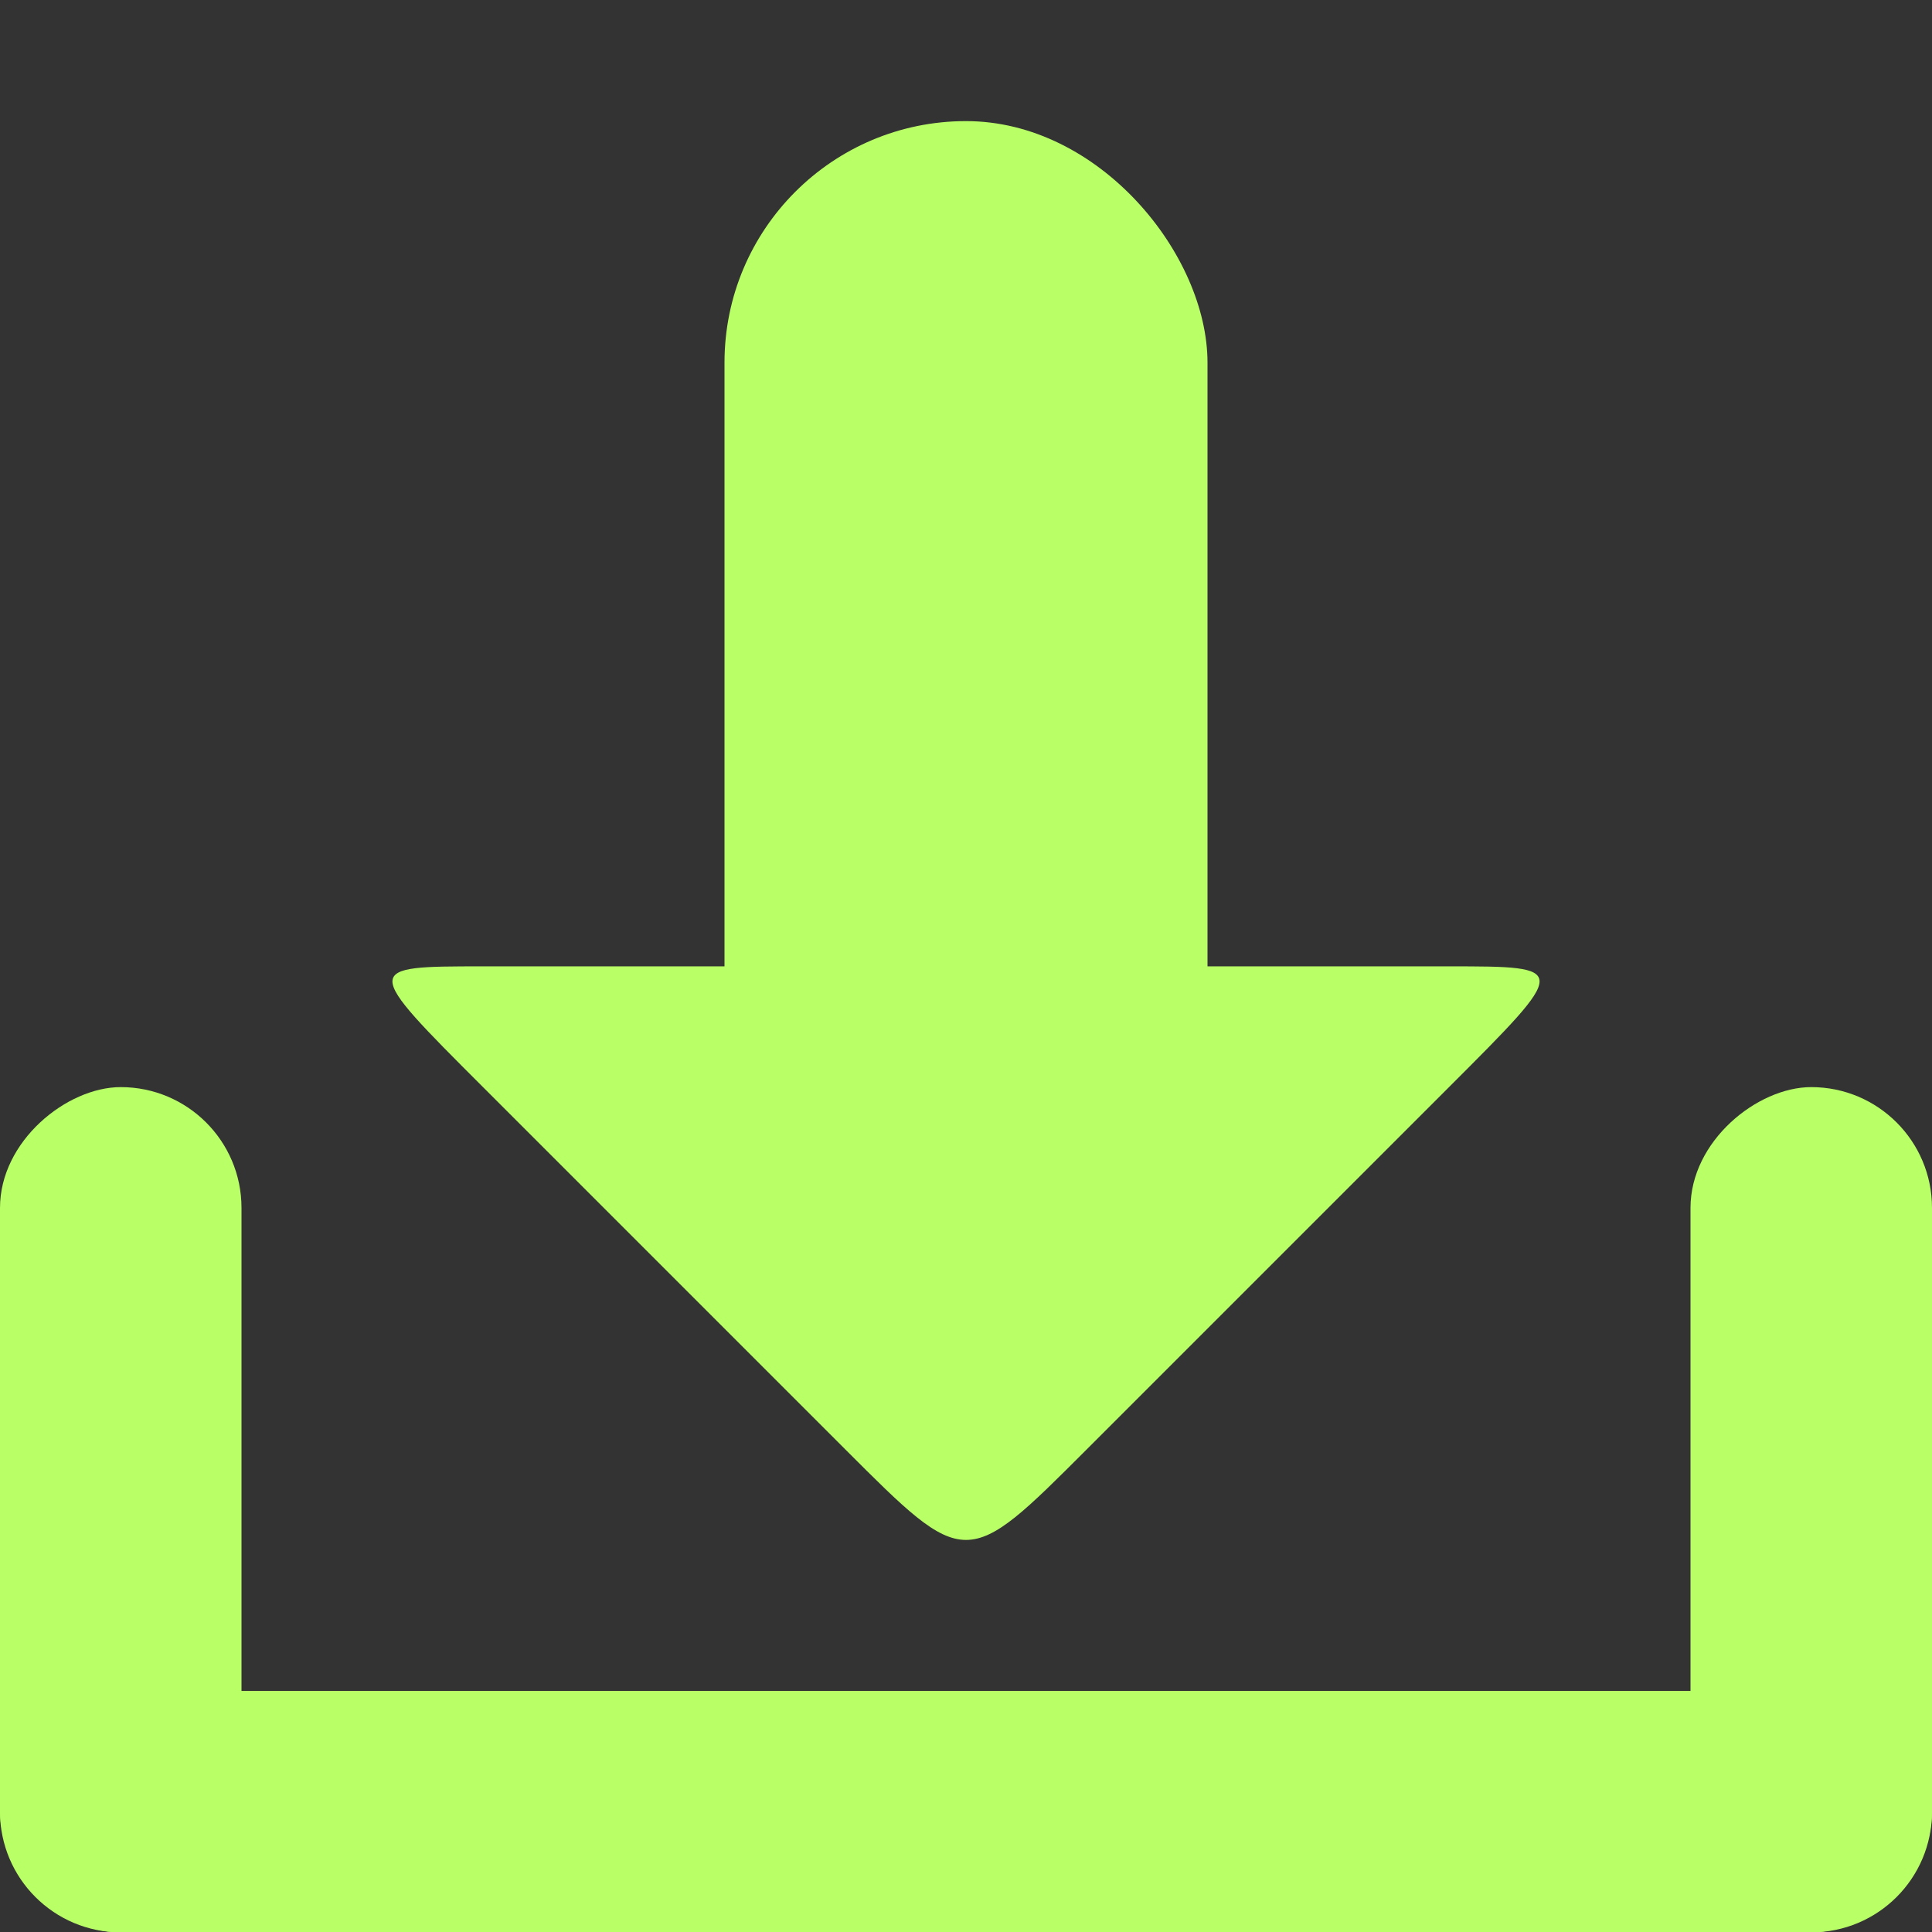
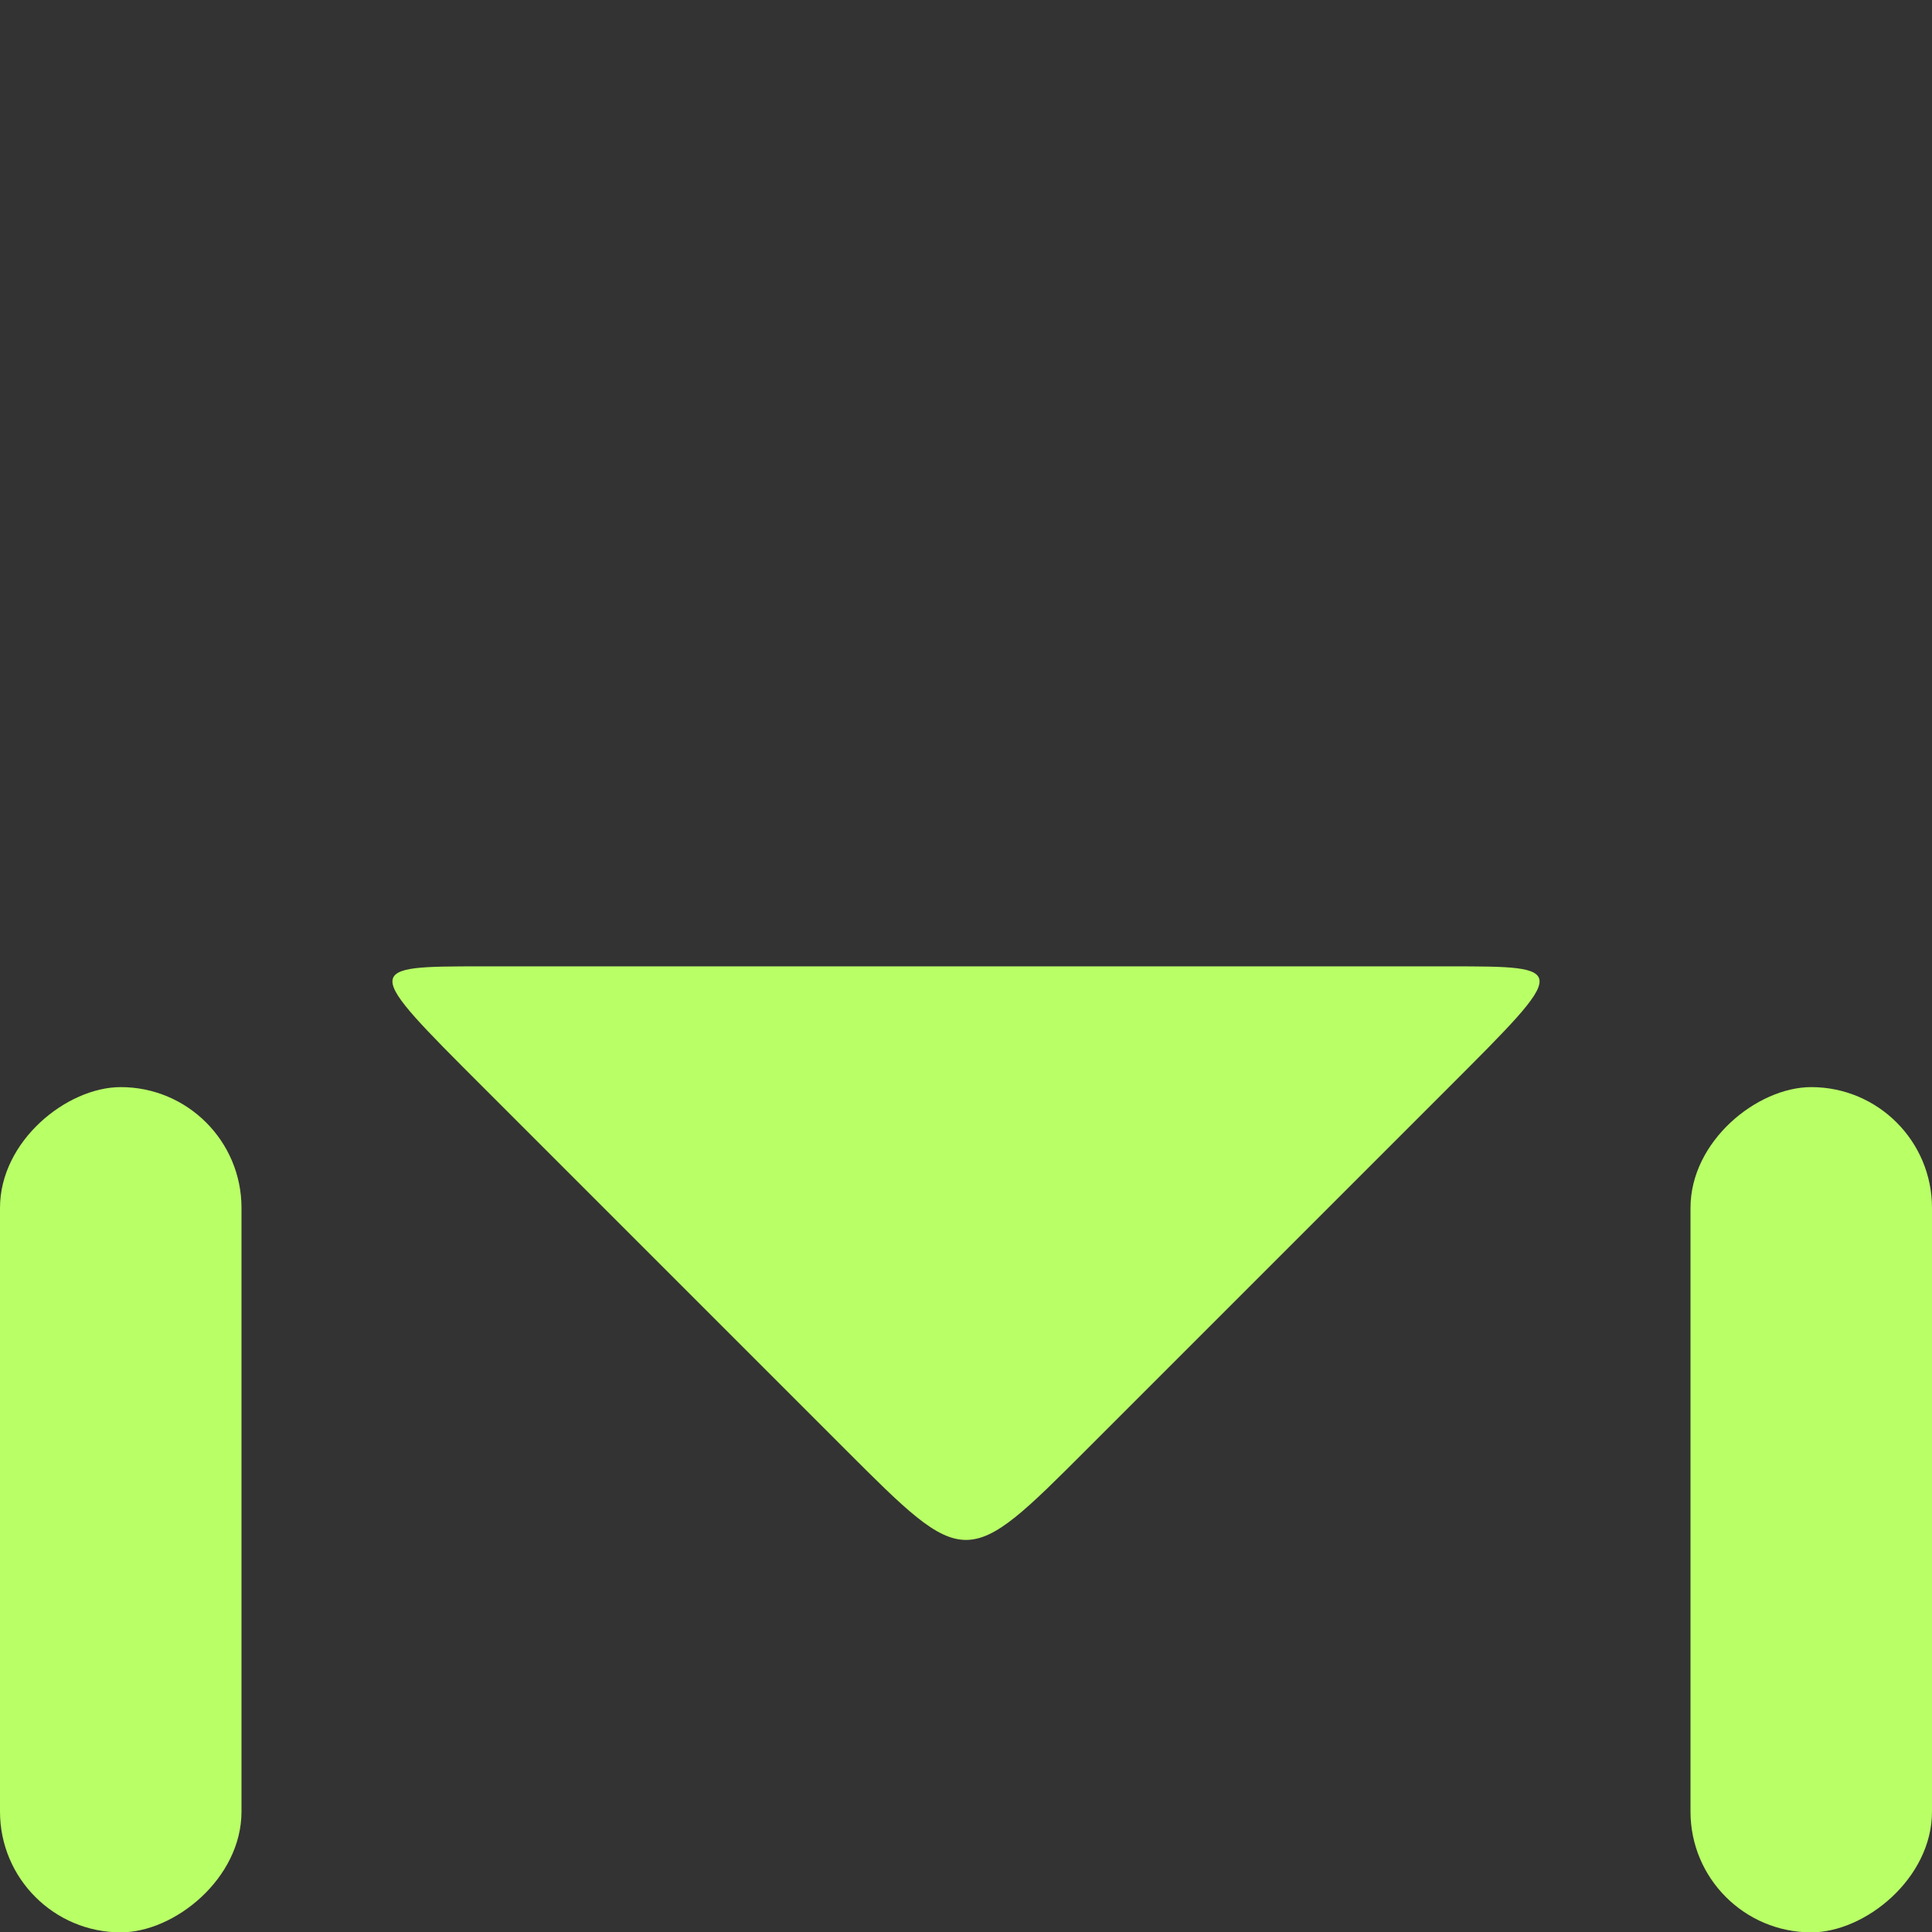
<svg xmlns="http://www.w3.org/2000/svg" viewBox="0 0 16 16">
  <rect x="0" y="0" width="16" height="16" fill="#333333" stroke="none" />
  <g transform="translate(0,-1036.362)">
    <g transform="translate(15.607,15.875)" style="fill:#b9ff66;opacity:1;fill-opacity:1">
-       <rect rx="1" y="1034.49" x="-15.607" height="2" width="16" style="fill:#b9ff66;stroke:none" />
      <rect transform="matrix(0,1,-1,0,0,0)" width="7" height="2" x="1029.49" y="13.607" rx="1" style="fill:#b9ff66;stroke:none" />
      <rect rx="1" y="-0.393" x="1029.49" height="2" width="7" transform="matrix(0,1,-1,0,0,0)" style="fill:#b9ff66;stroke:none" />
      <path d="m -6.607 1032.49 c -1 1 -1 1 -2 0 l -3 -3 c -1 -1 -1 -1 0 -1 l 8 0 c 1 0 1 0 0 1 z" style="fill:#b9ff66;stroke:none" />
-       <rect rx="2" y="1021.49" x="-9.607" height="10" width="4" style="fill:#b9ff66;stroke:none" />
    </g>
  </g>
</svg>